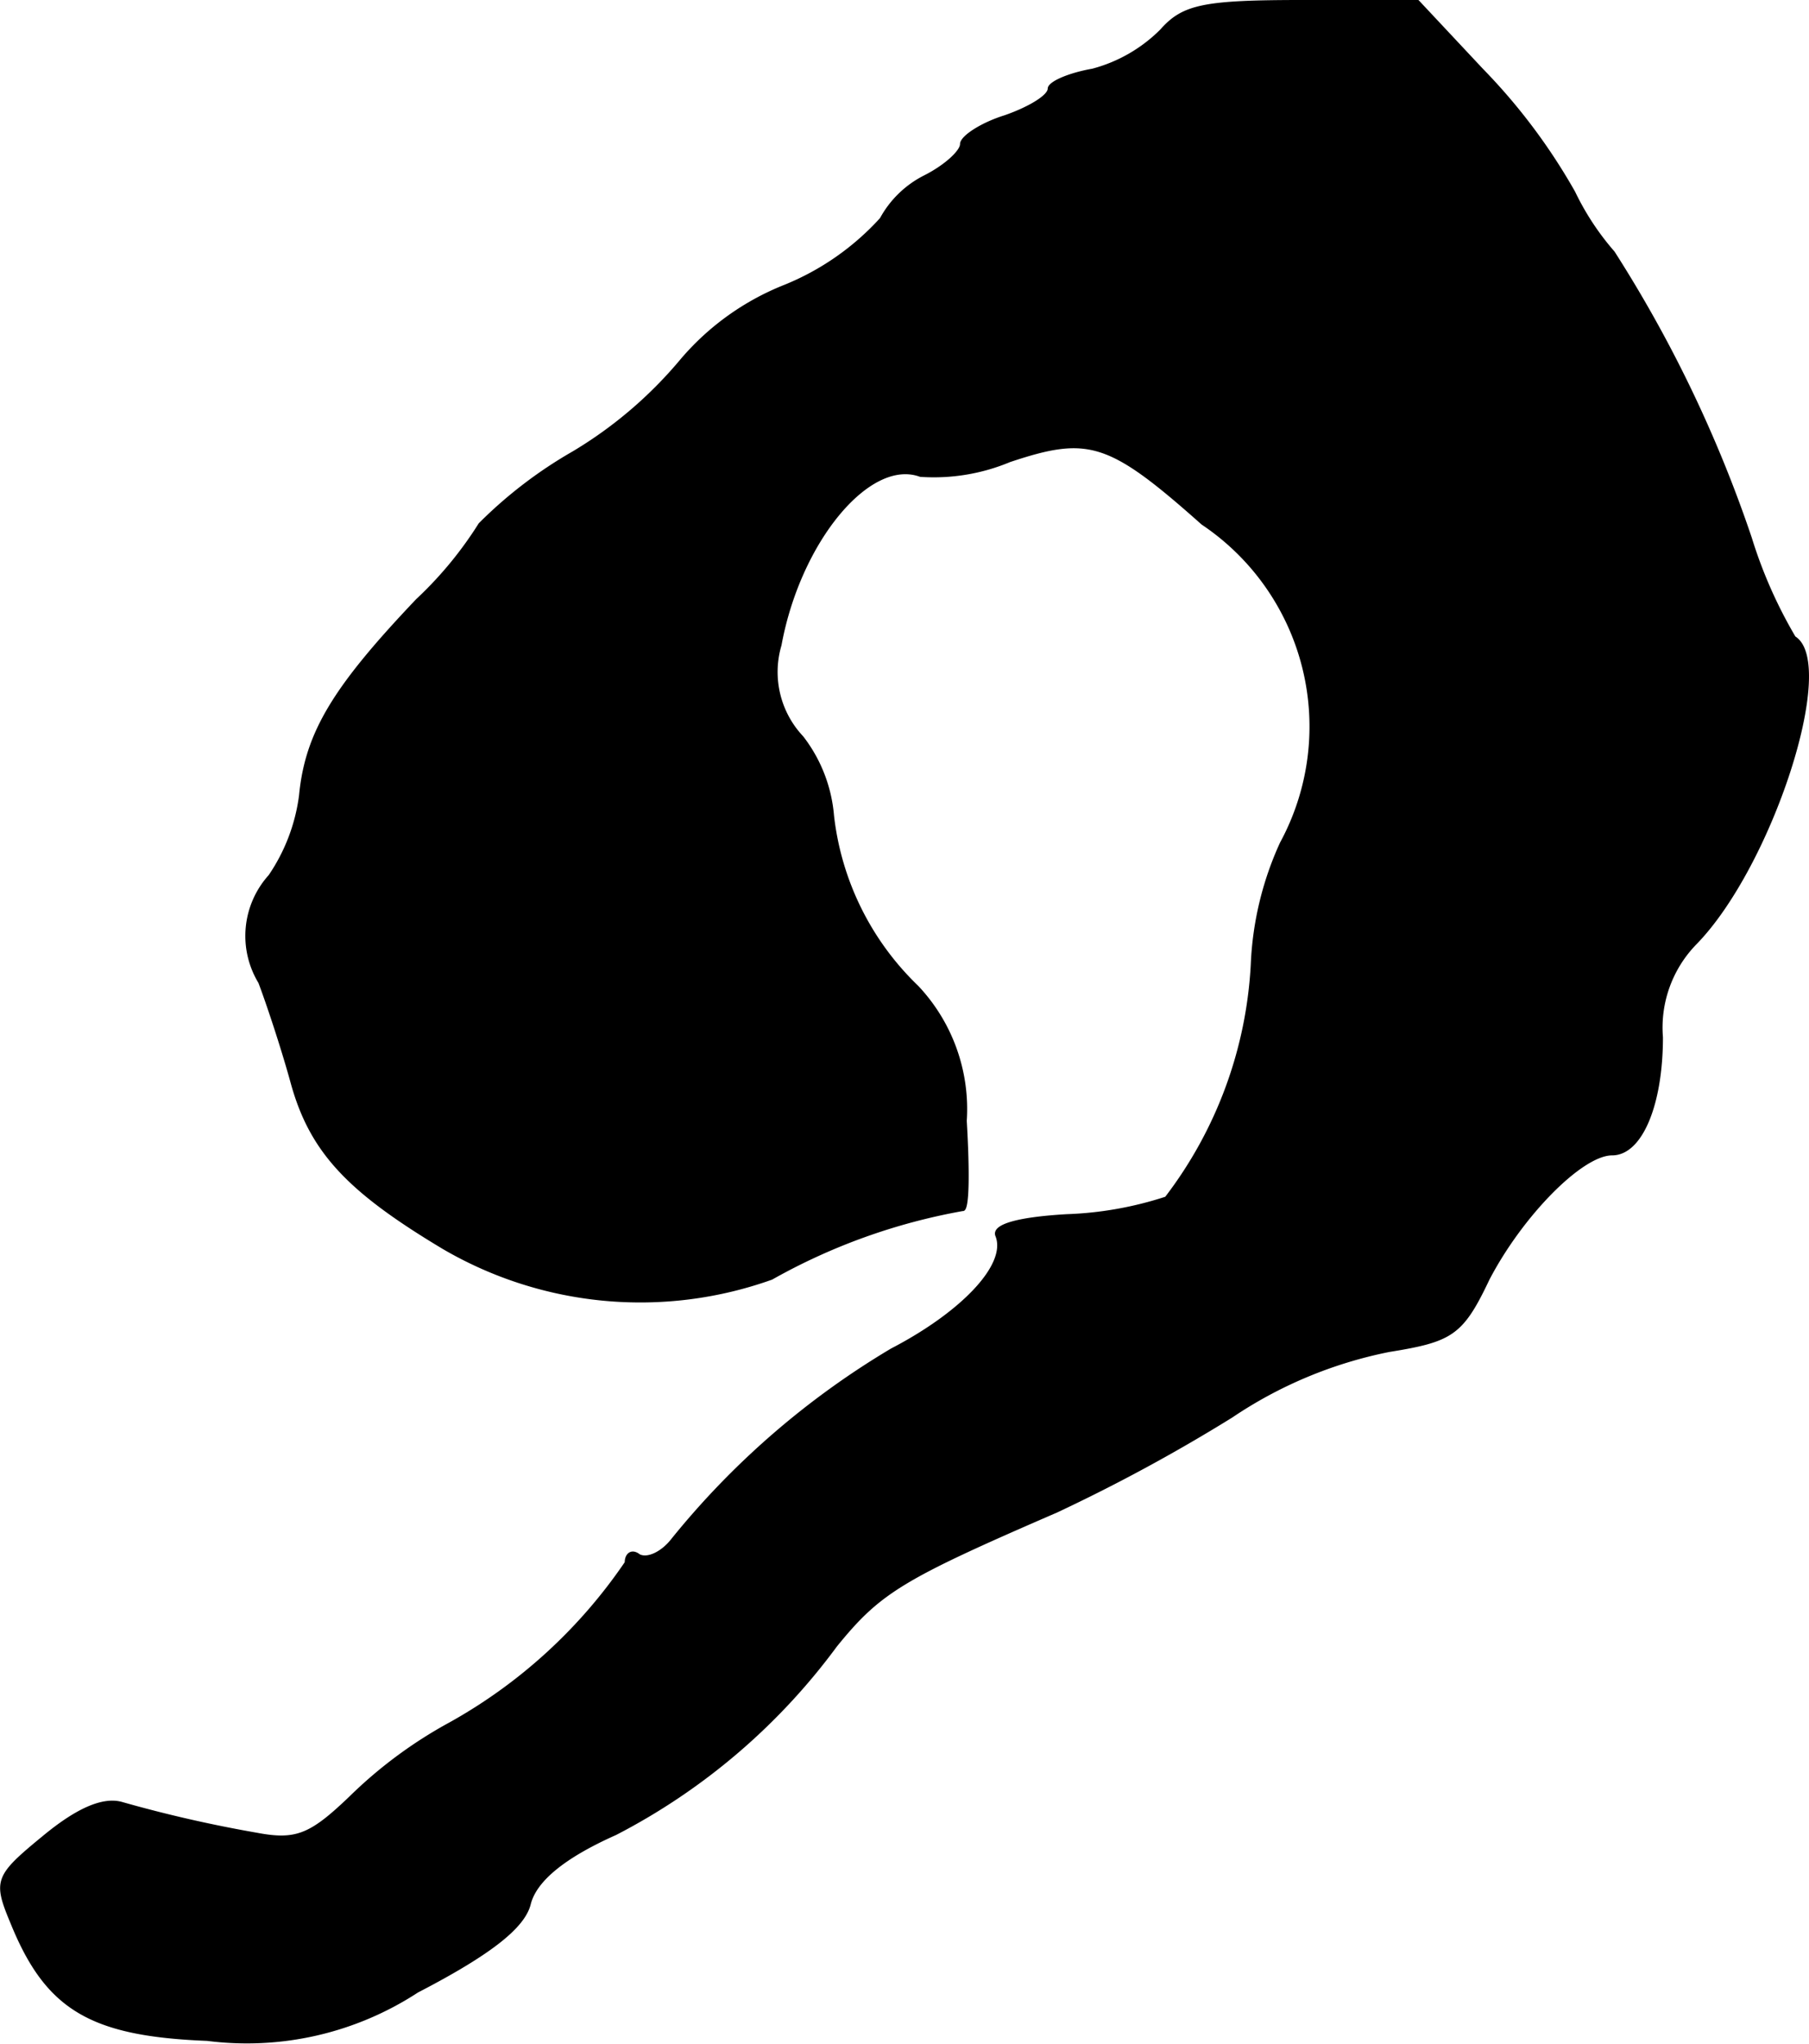
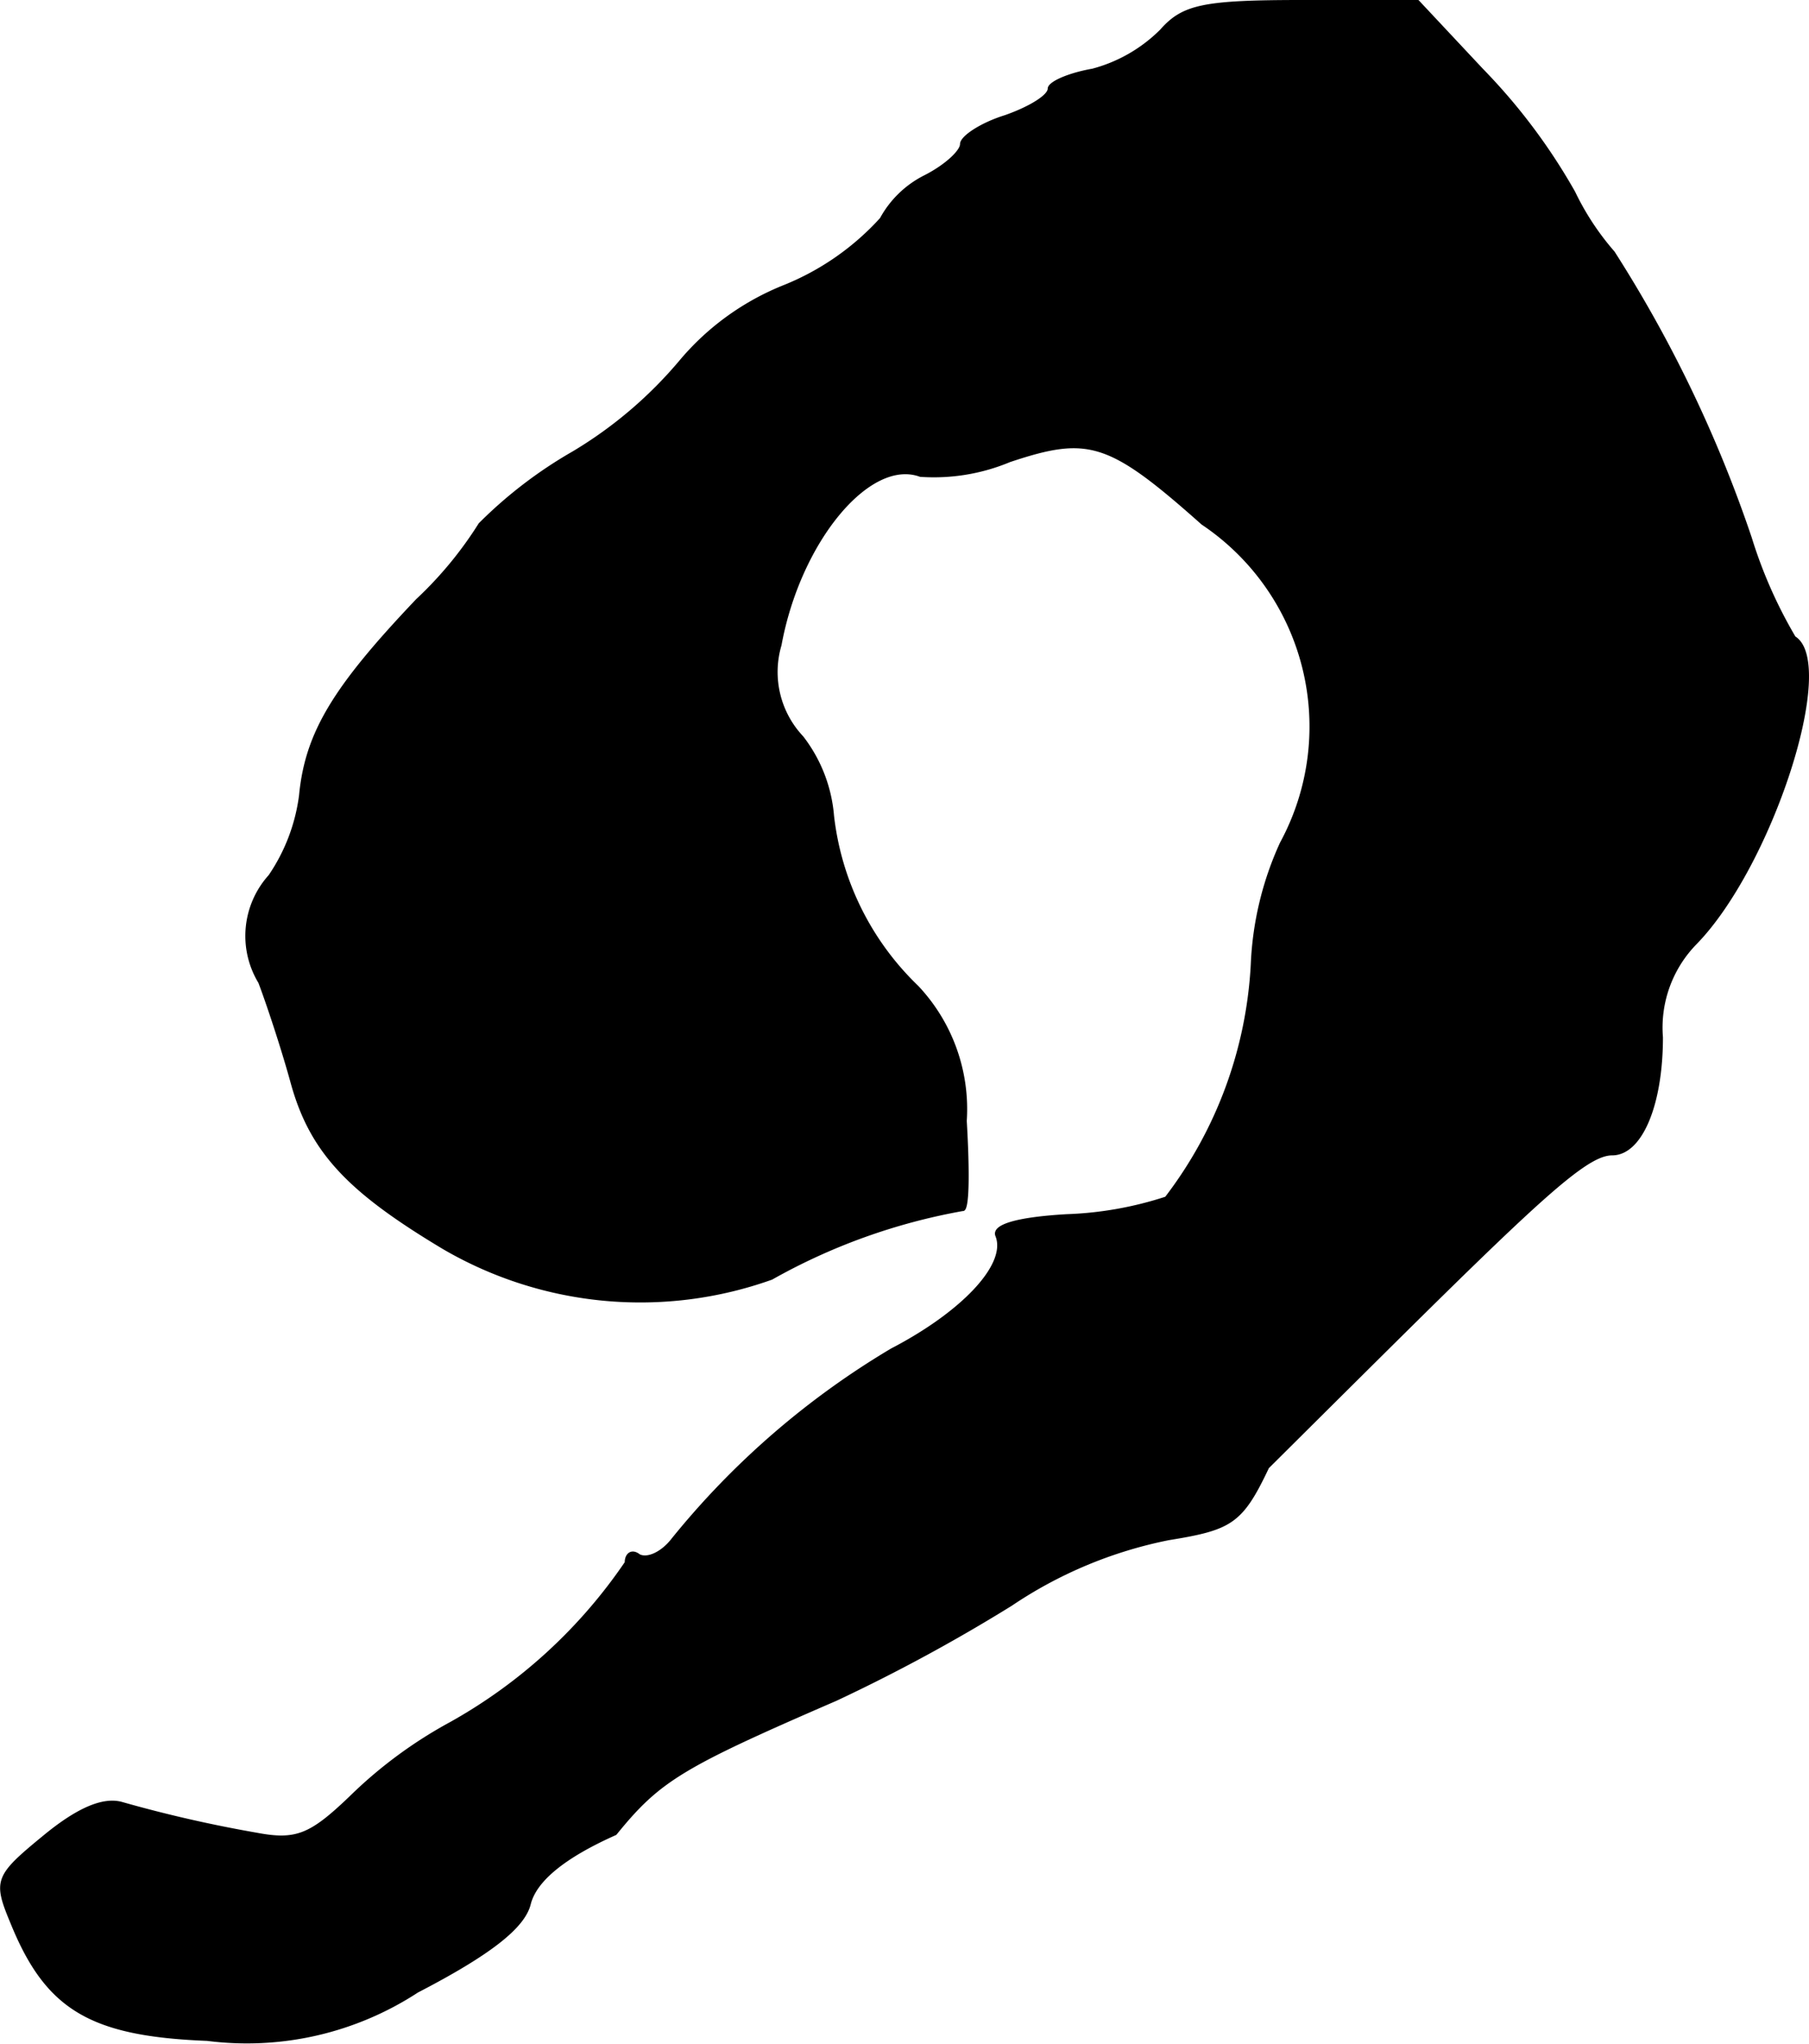
<svg xmlns="http://www.w3.org/2000/svg" version="1.1" width="2.649mm" height="2.992mm" viewBox="0 0 7.509 8.482">
  <defs>
    <style type="text/css">
      .a {
        stroke: #000;
        stroke-linecap: round;
        stroke-linejoin: round;
        stroke-width: 0.01px;
      }
    </style>
  </defs>
-   <path class="a" d="M4.82.126a.631.631,0,0,1-.285.164C4.433.308,4.354.344,4.354.368c0,.03-.079.079-.182.115-.097.03-.182.085-.182.115S3.924.689,3.839.732a.424.424,0,0,0-.182.176,1.094,1.094,0,0,1-.4.279,1.09,1.09,0,0,0-.43.309,1.759,1.759,0,0,1-.448.382,1.844,1.844,0,0,0-.388.297,1.585,1.585,0,0,1-.26.315c-.345.363-.46.551-.485.812a.767.767,0,0,1-.127.333.372.372,0,0,0-.042.442c.03.079.091.26.133.412.079.291.236.454.63.69a1.621,1.621,0,0,0,1.363.127,2.511,2.511,0,0,1,.793-.285c.024.006.024-.164.012-.369a.741.741,0,0,0-.2-.557,1.166,1.166,0,0,1-.351-.709.617.617,0,0,0-.127-.327.394.394,0,0,1-.091-.382c.079-.43.369-.781.581-.703A.816.816,0,0,0,4.191,1.913c.327-.109.412-.085.8.26a1.014,1.014,0,0,1,.327,1.326,1.341,1.341,0,0,0-.121.503,1.743,1.743,0,0,1-.357.969,1.486,1.486,0,0,1-.412.073c-.206.012-.309.042-.291.085.048.121-.145.321-.436.472a3.409,3.409,0,0,0-.909.787c-.042.055-.103.085-.139.067-.03-.024-.055-.006-.055.03a2.142,2.142,0,0,1-.727.666,1.865,1.865,0,0,0-.418.309c-.164.157-.224.182-.388.151a5.487,5.487,0,0,1-.557-.127c-.079-.024-.188.024-.327.139-.2.164-.206.182-.133.357.145.357.327.466.812.485a1.294,1.294,0,0,0,.872-.2c.303-.157.442-.267.466-.363s.139-.194.357-.291a2.64,2.64,0,0,0,.915-.781c.182-.224.273-.279.915-.557a7.13,7.13,0,0,0,.727-.394,1.798,1.798,0,0,1,.654-.273c.26-.042.303-.067.412-.297C6.316,5.044,6.565,4.79,6.692,4.79c.121,0,.206-.206.206-.485a.5.5,0,0,1,.139-.388c.315-.321.588-1.163.412-1.272a1.936,1.936,0,0,1-.182-.412A5.399,5.399,0,0,0,6.698,1.047,1.106,1.106,0,0,1,6.534.798,2.462,2.462,0,0,0,6.153.29L5.886.005H5.408C4.996.005,4.911.023,4.82.126Z" />
+   <path class="a" d="M4.82.126a.631.631,0,0,1-.285.164C4.433.308,4.354.344,4.354.368c0,.03-.079.079-.182.115-.097.03-.182.085-.182.115S3.924.689,3.839.732a.424.424,0,0,0-.182.176,1.094,1.094,0,0,1-.4.279,1.09,1.09,0,0,0-.43.309,1.759,1.759,0,0,1-.448.382,1.844,1.844,0,0,0-.388.297,1.585,1.585,0,0,1-.26.315c-.345.363-.46.551-.485.812a.767.767,0,0,1-.127.333.372.372,0,0,0-.042.442c.03.079.091.26.133.412.079.291.236.454.63.69a1.621,1.621,0,0,0,1.363.127,2.511,2.511,0,0,1,.793-.285c.024.006.024-.164.012-.369a.741.741,0,0,0-.2-.557,1.166,1.166,0,0,1-.351-.709.617.617,0,0,0-.127-.327.394.394,0,0,1-.091-.382c.079-.43.369-.781.581-.703A.816.816,0,0,0,4.191,1.913c.327-.109.412-.085.8.26a1.014,1.014,0,0,1,.327,1.326,1.341,1.341,0,0,0-.121.503,1.743,1.743,0,0,1-.357.969,1.486,1.486,0,0,1-.412.073c-.206.012-.309.042-.291.085.048.121-.145.321-.436.472a3.409,3.409,0,0,0-.909.787c-.042.055-.103.085-.139.067-.03-.024-.055-.006-.055.03a2.142,2.142,0,0,1-.727.666,1.865,1.865,0,0,0-.418.309c-.164.157-.224.182-.388.151a5.487,5.487,0,0,1-.557-.127c-.079-.024-.188.024-.327.139-.2.164-.206.182-.133.357.145.357.327.466.812.485a1.294,1.294,0,0,0,.872-.2c.303-.157.442-.267.466-.363s.139-.194.357-.291c.182-.224.273-.279.915-.557a7.13,7.13,0,0,0,.727-.394,1.798,1.798,0,0,1,.654-.273c.26-.042.303-.067.412-.297C6.316,5.044,6.565,4.79,6.692,4.79c.121,0,.206-.206.206-.485a.5.5,0,0,1,.139-.388c.315-.321.588-1.163.412-1.272a1.936,1.936,0,0,1-.182-.412A5.399,5.399,0,0,0,6.698,1.047,1.106,1.106,0,0,1,6.534.798,2.462,2.462,0,0,0,6.153.29L5.886.005H5.408C4.996.005,4.911.023,4.82.126Z" />
</svg>